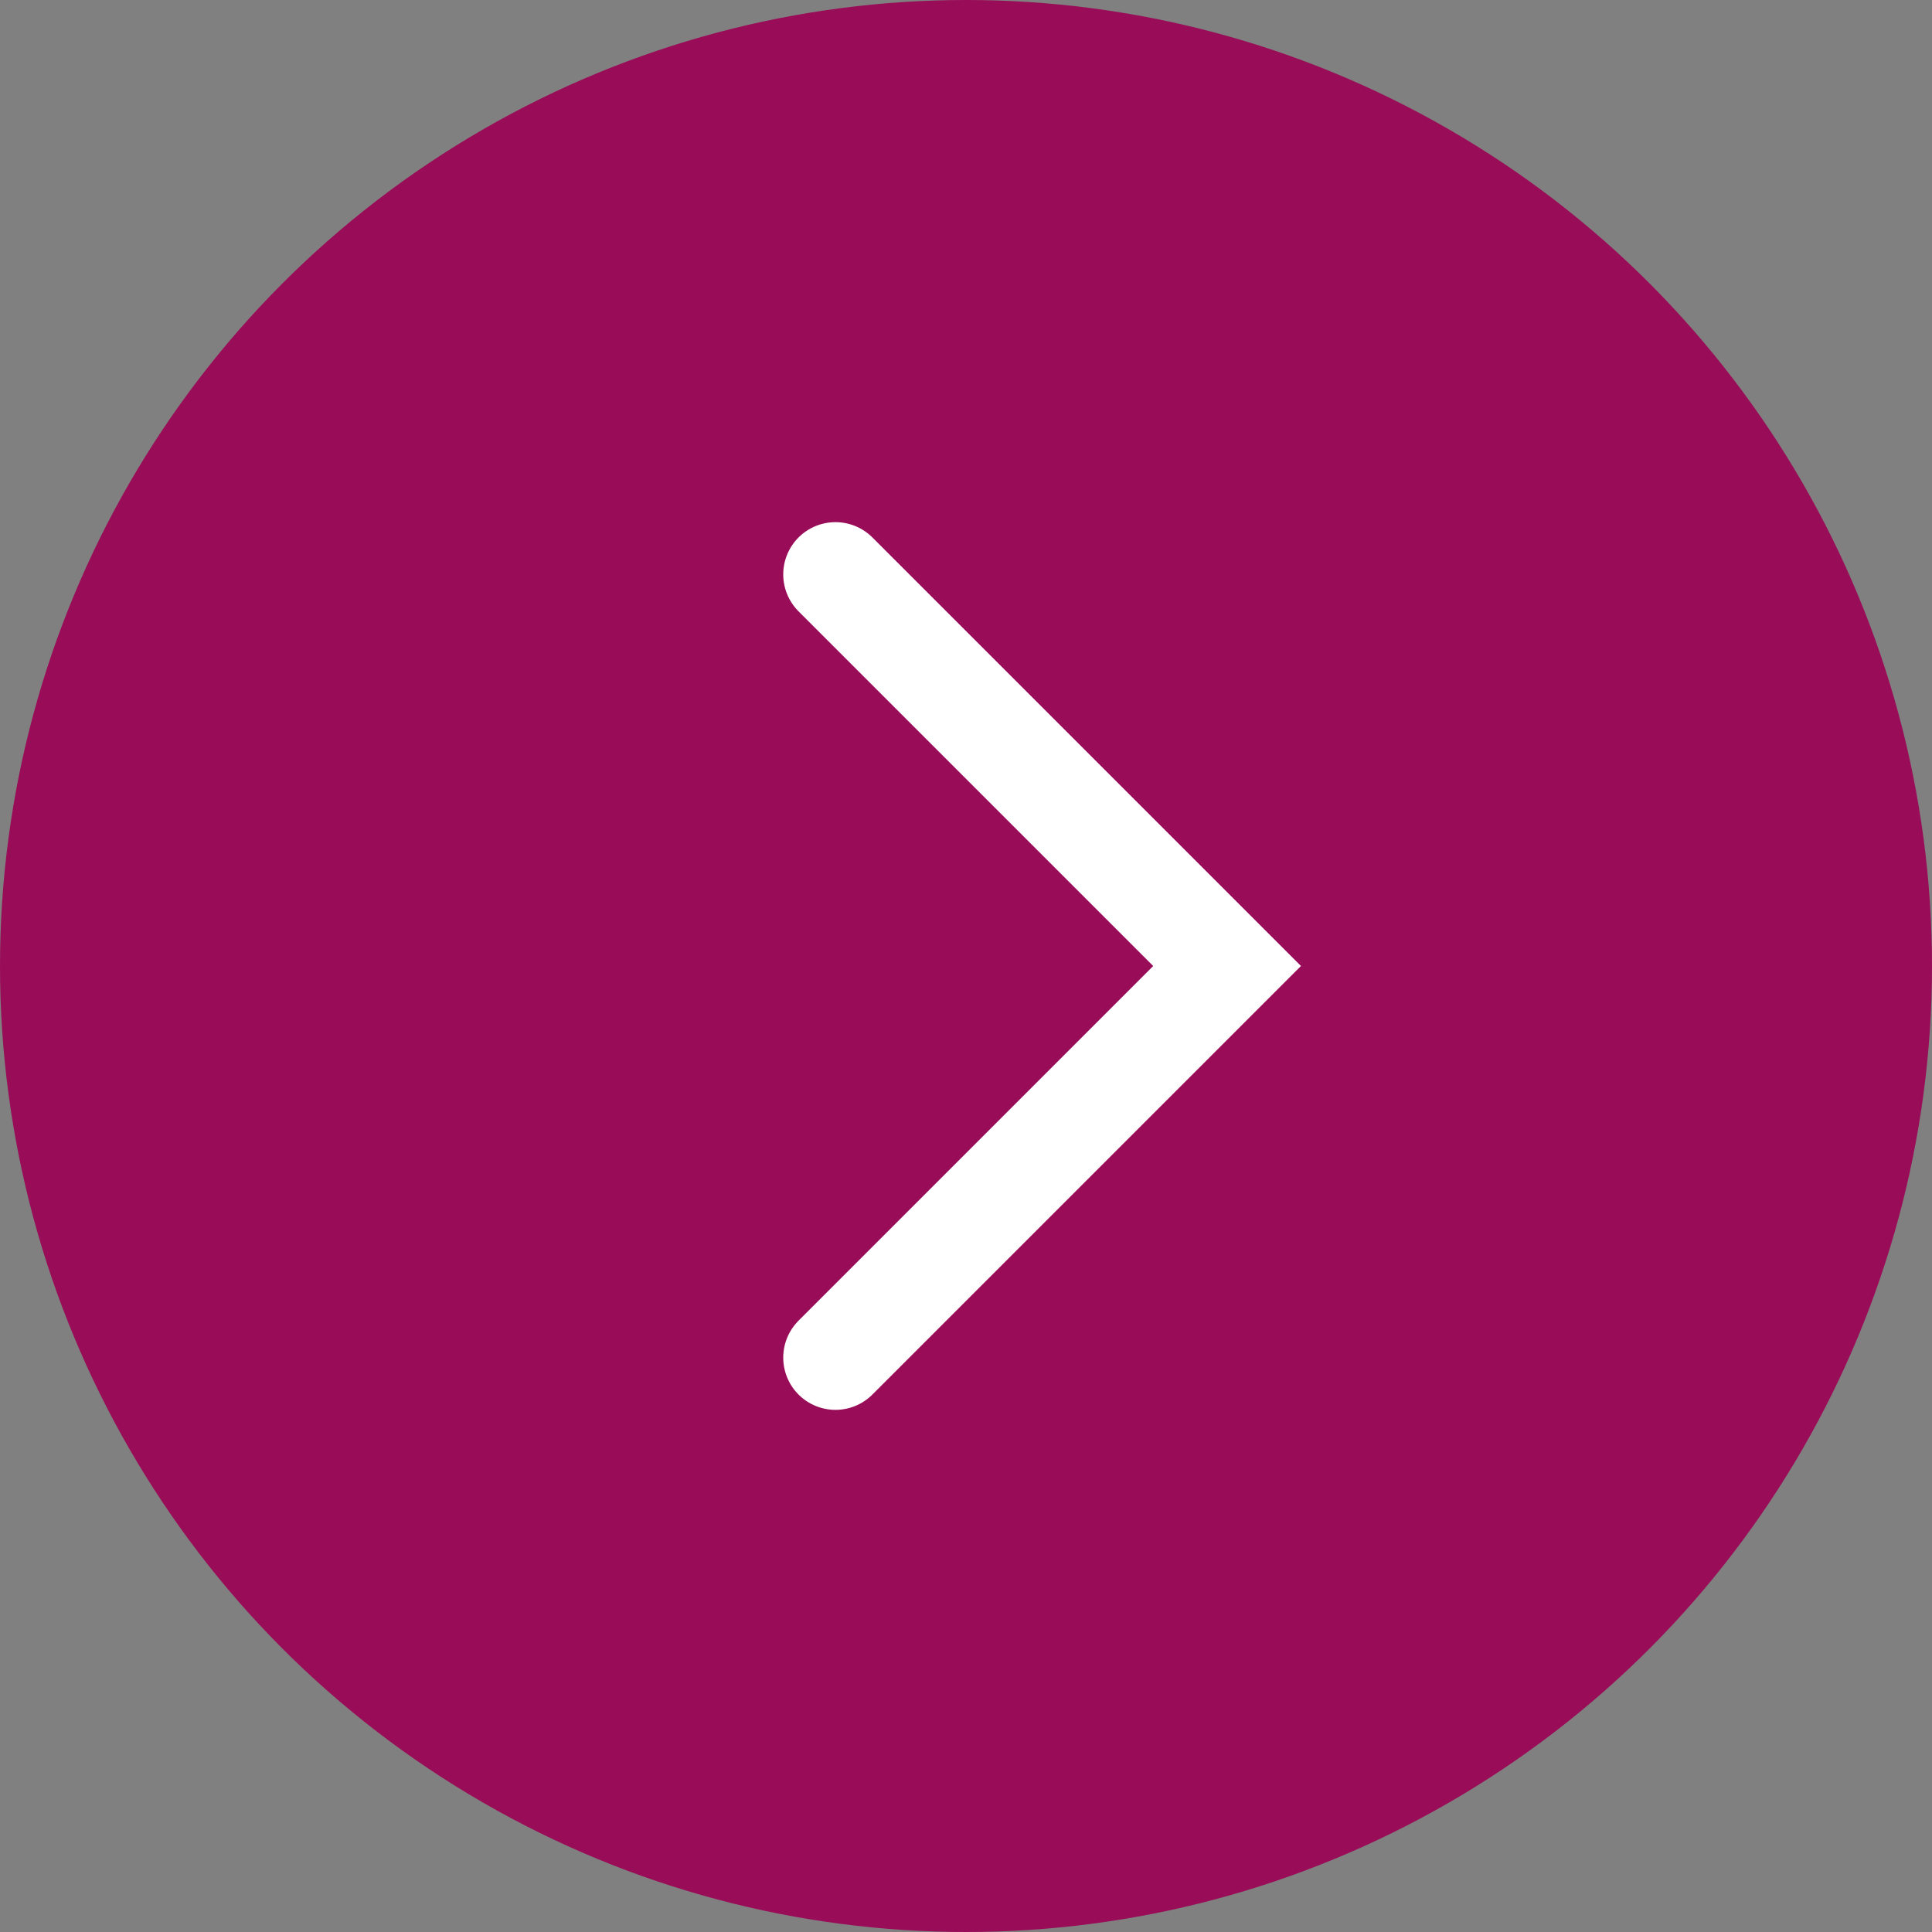
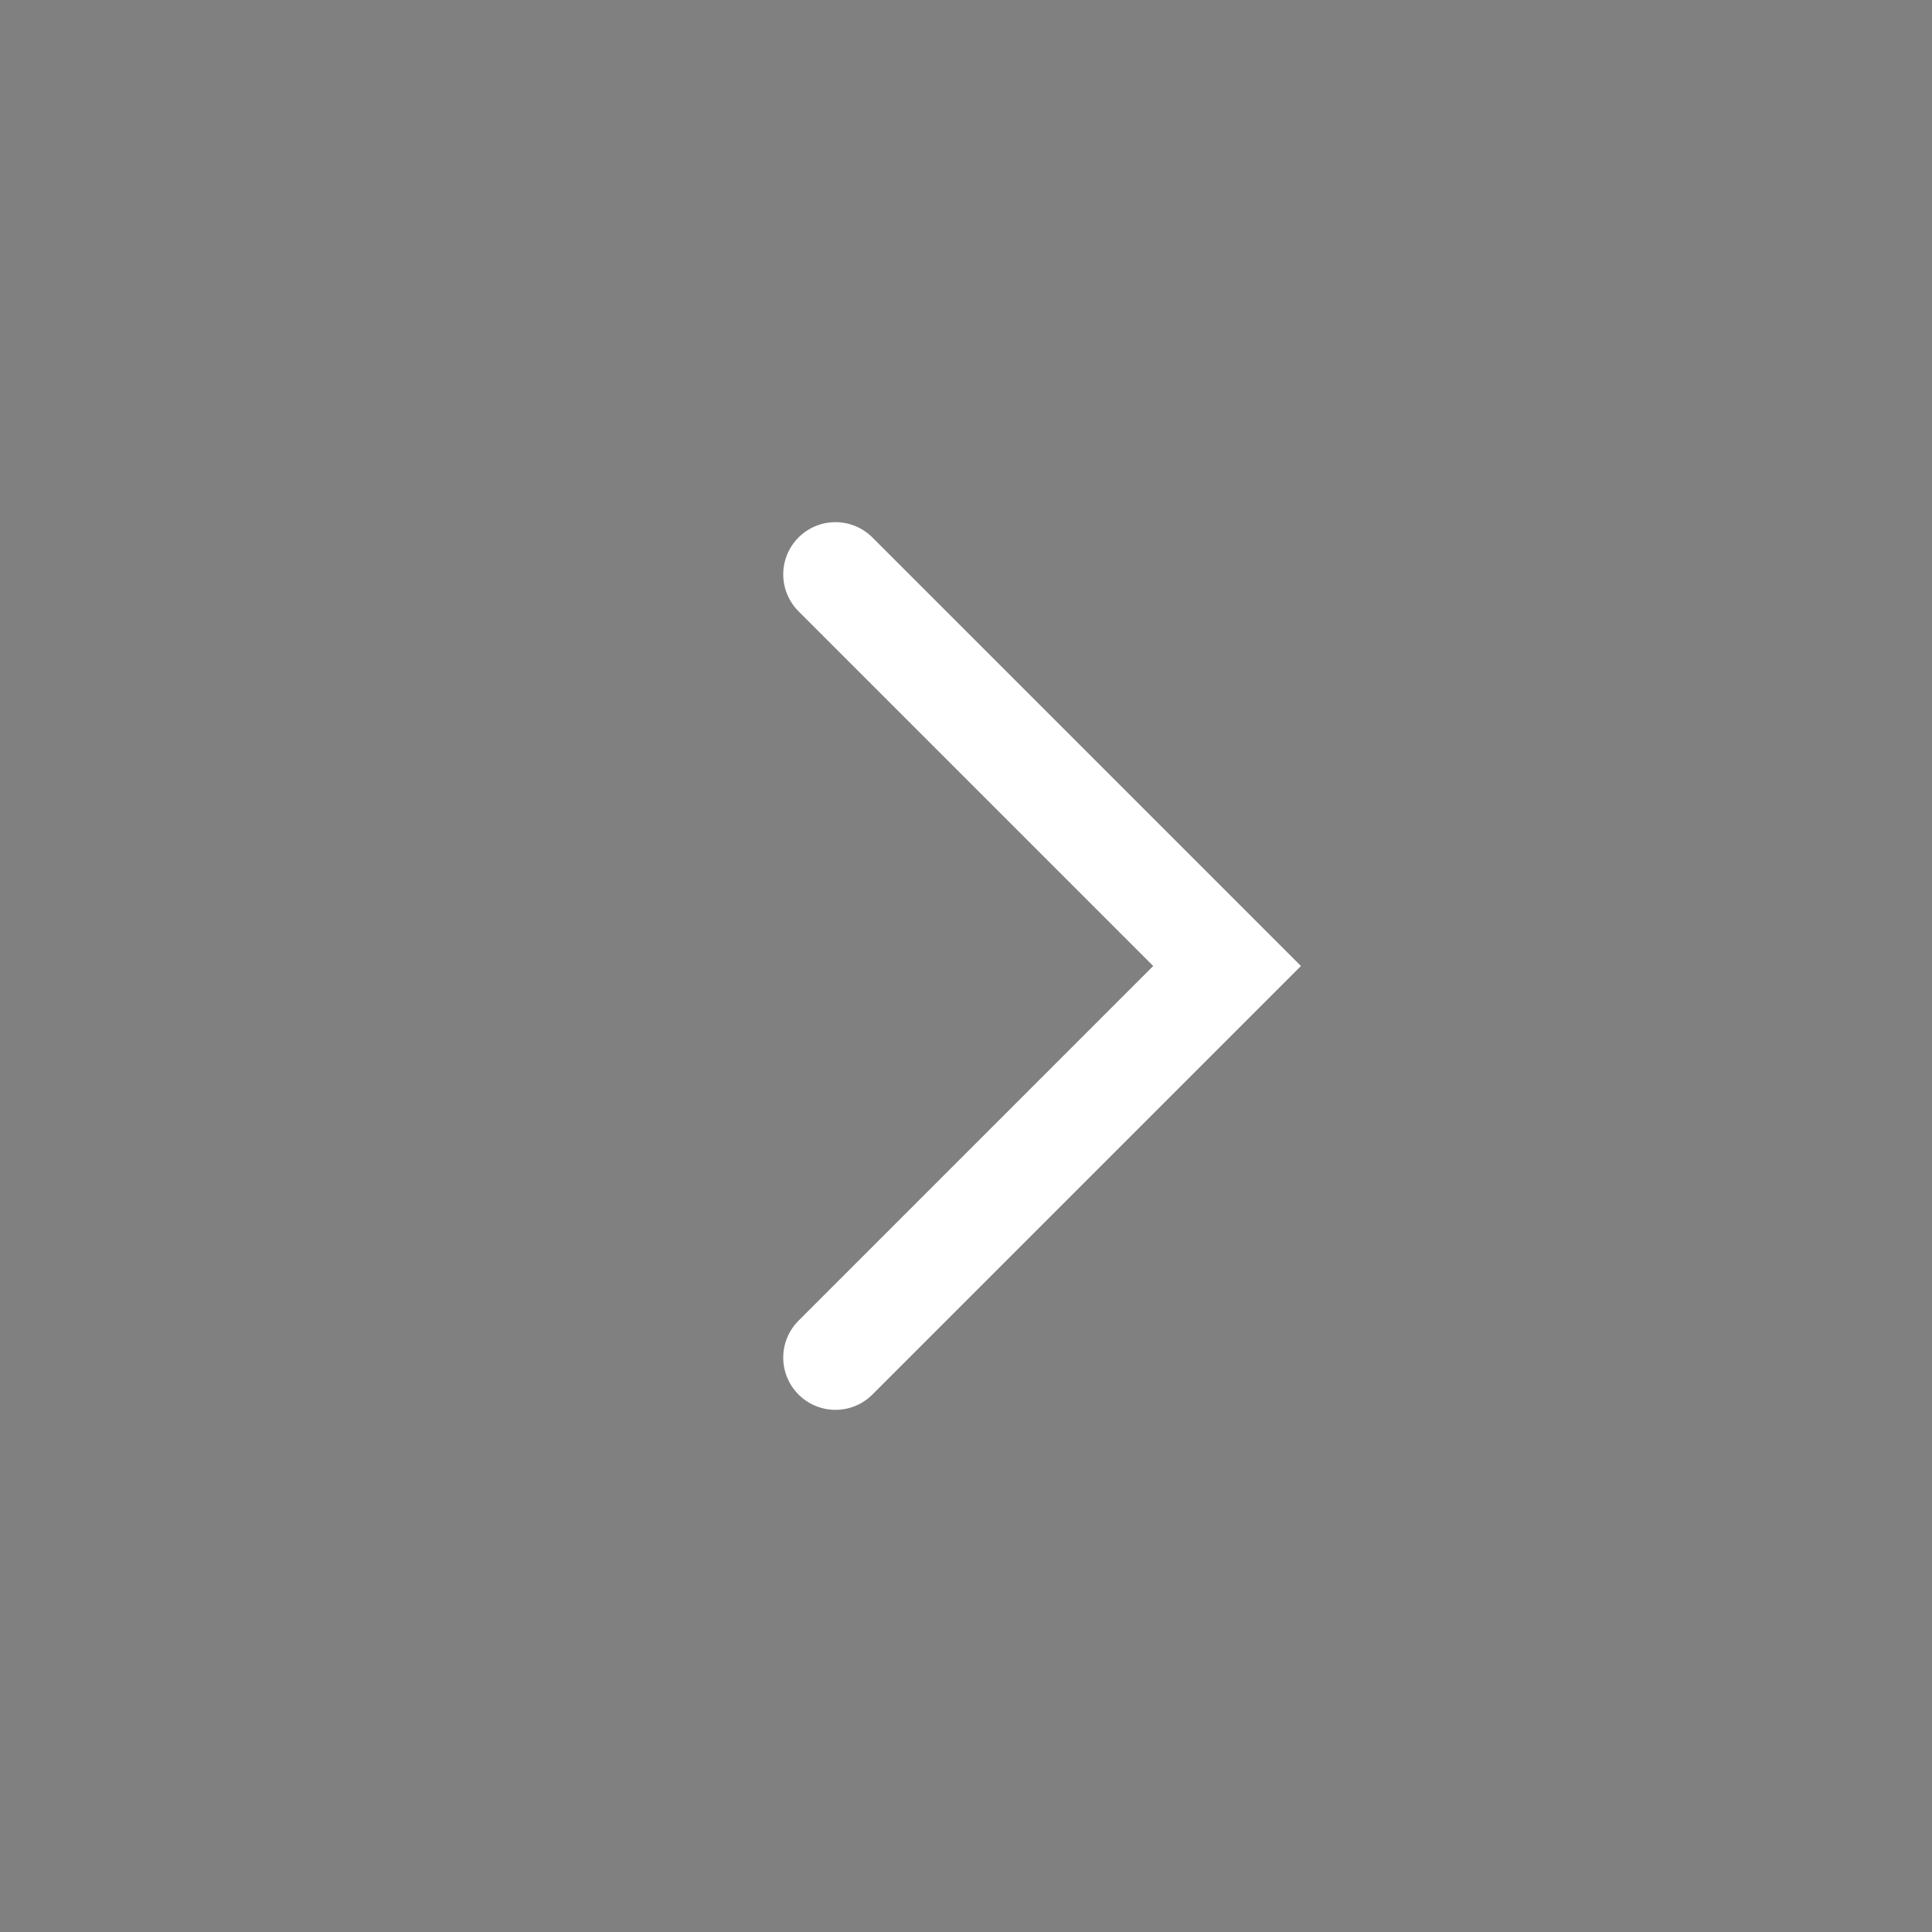
<svg xmlns="http://www.w3.org/2000/svg" version="1.1" id="レイヤー_1" x="0px" y="0px" width="30px" height="30px" viewBox="0 0 30 30" enable-background="new 0 0 30 30" xml:space="preserve">
  <rect x="0" y="0" width="30" height="30" fill="#808080" stroke="none" />
  <g>
-     <circle fill="#990D58" cx="15" cy="15" r="15" />
    <polyline fill="none" stroke="#FFFFFF" stroke-width="1.622" stroke-linecap="round" stroke-miterlimit="10" points="   12.973,8.919 19.054,15 12.973,21.081  " />
  </g>
</svg>